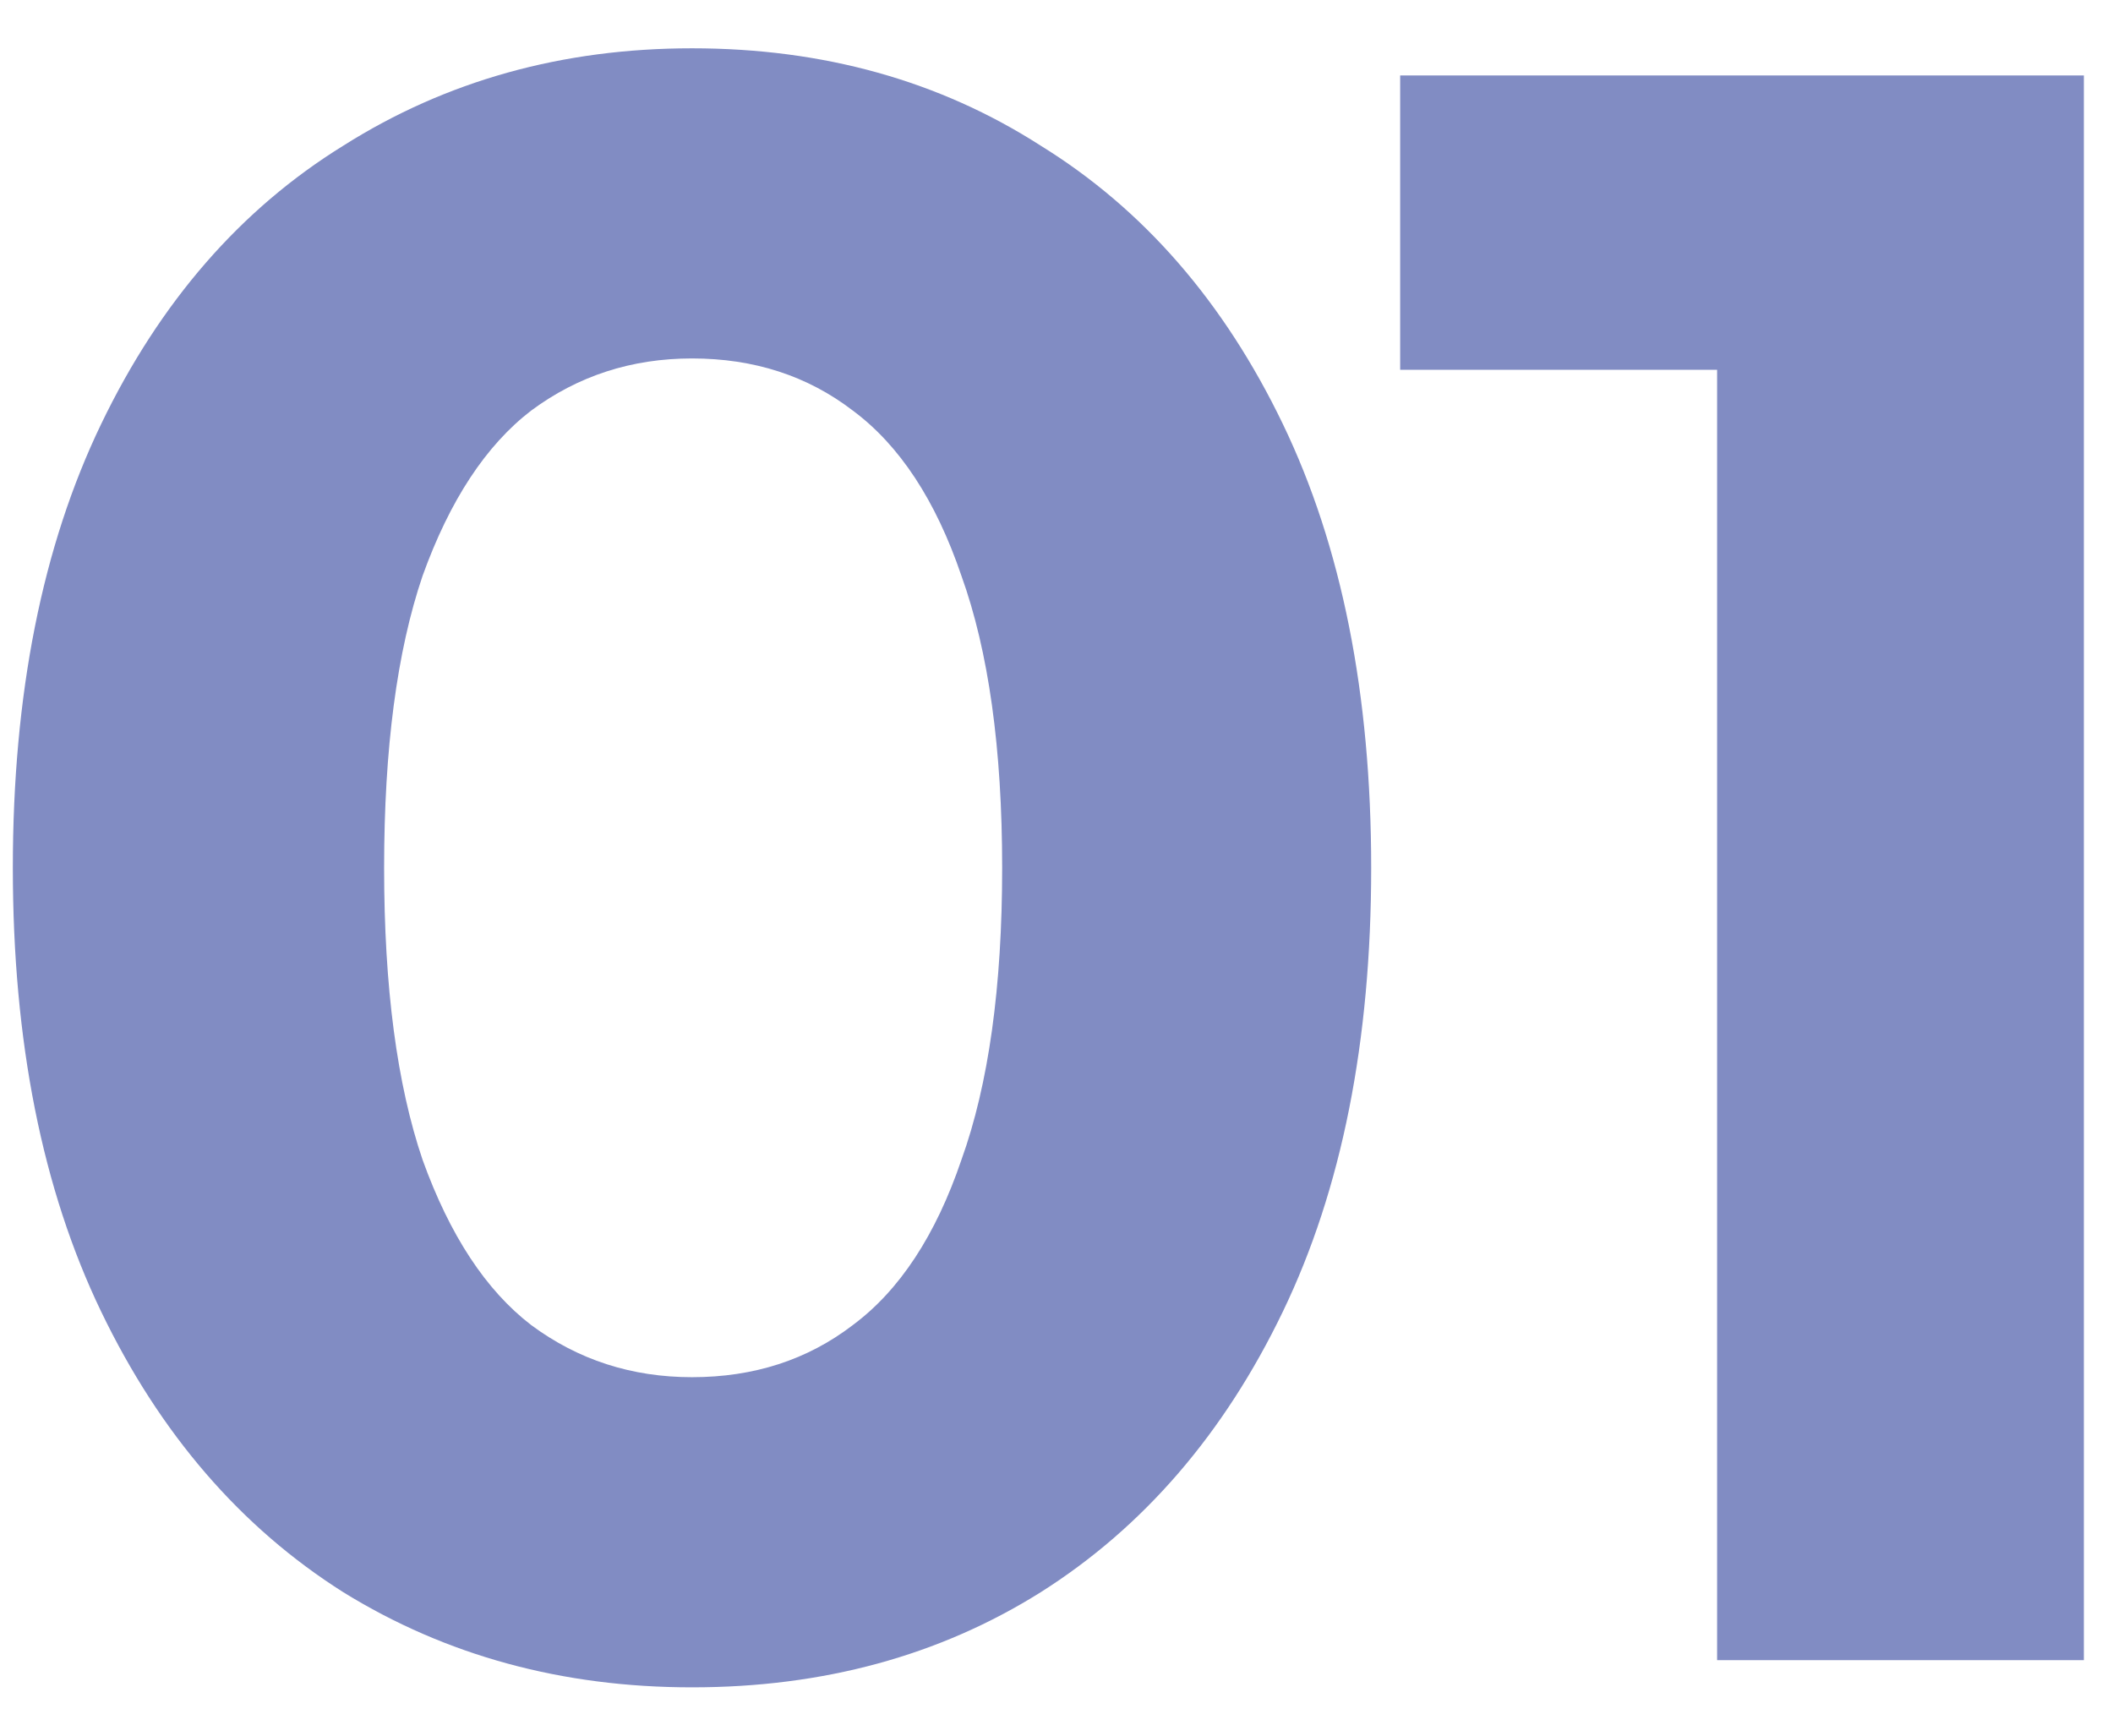
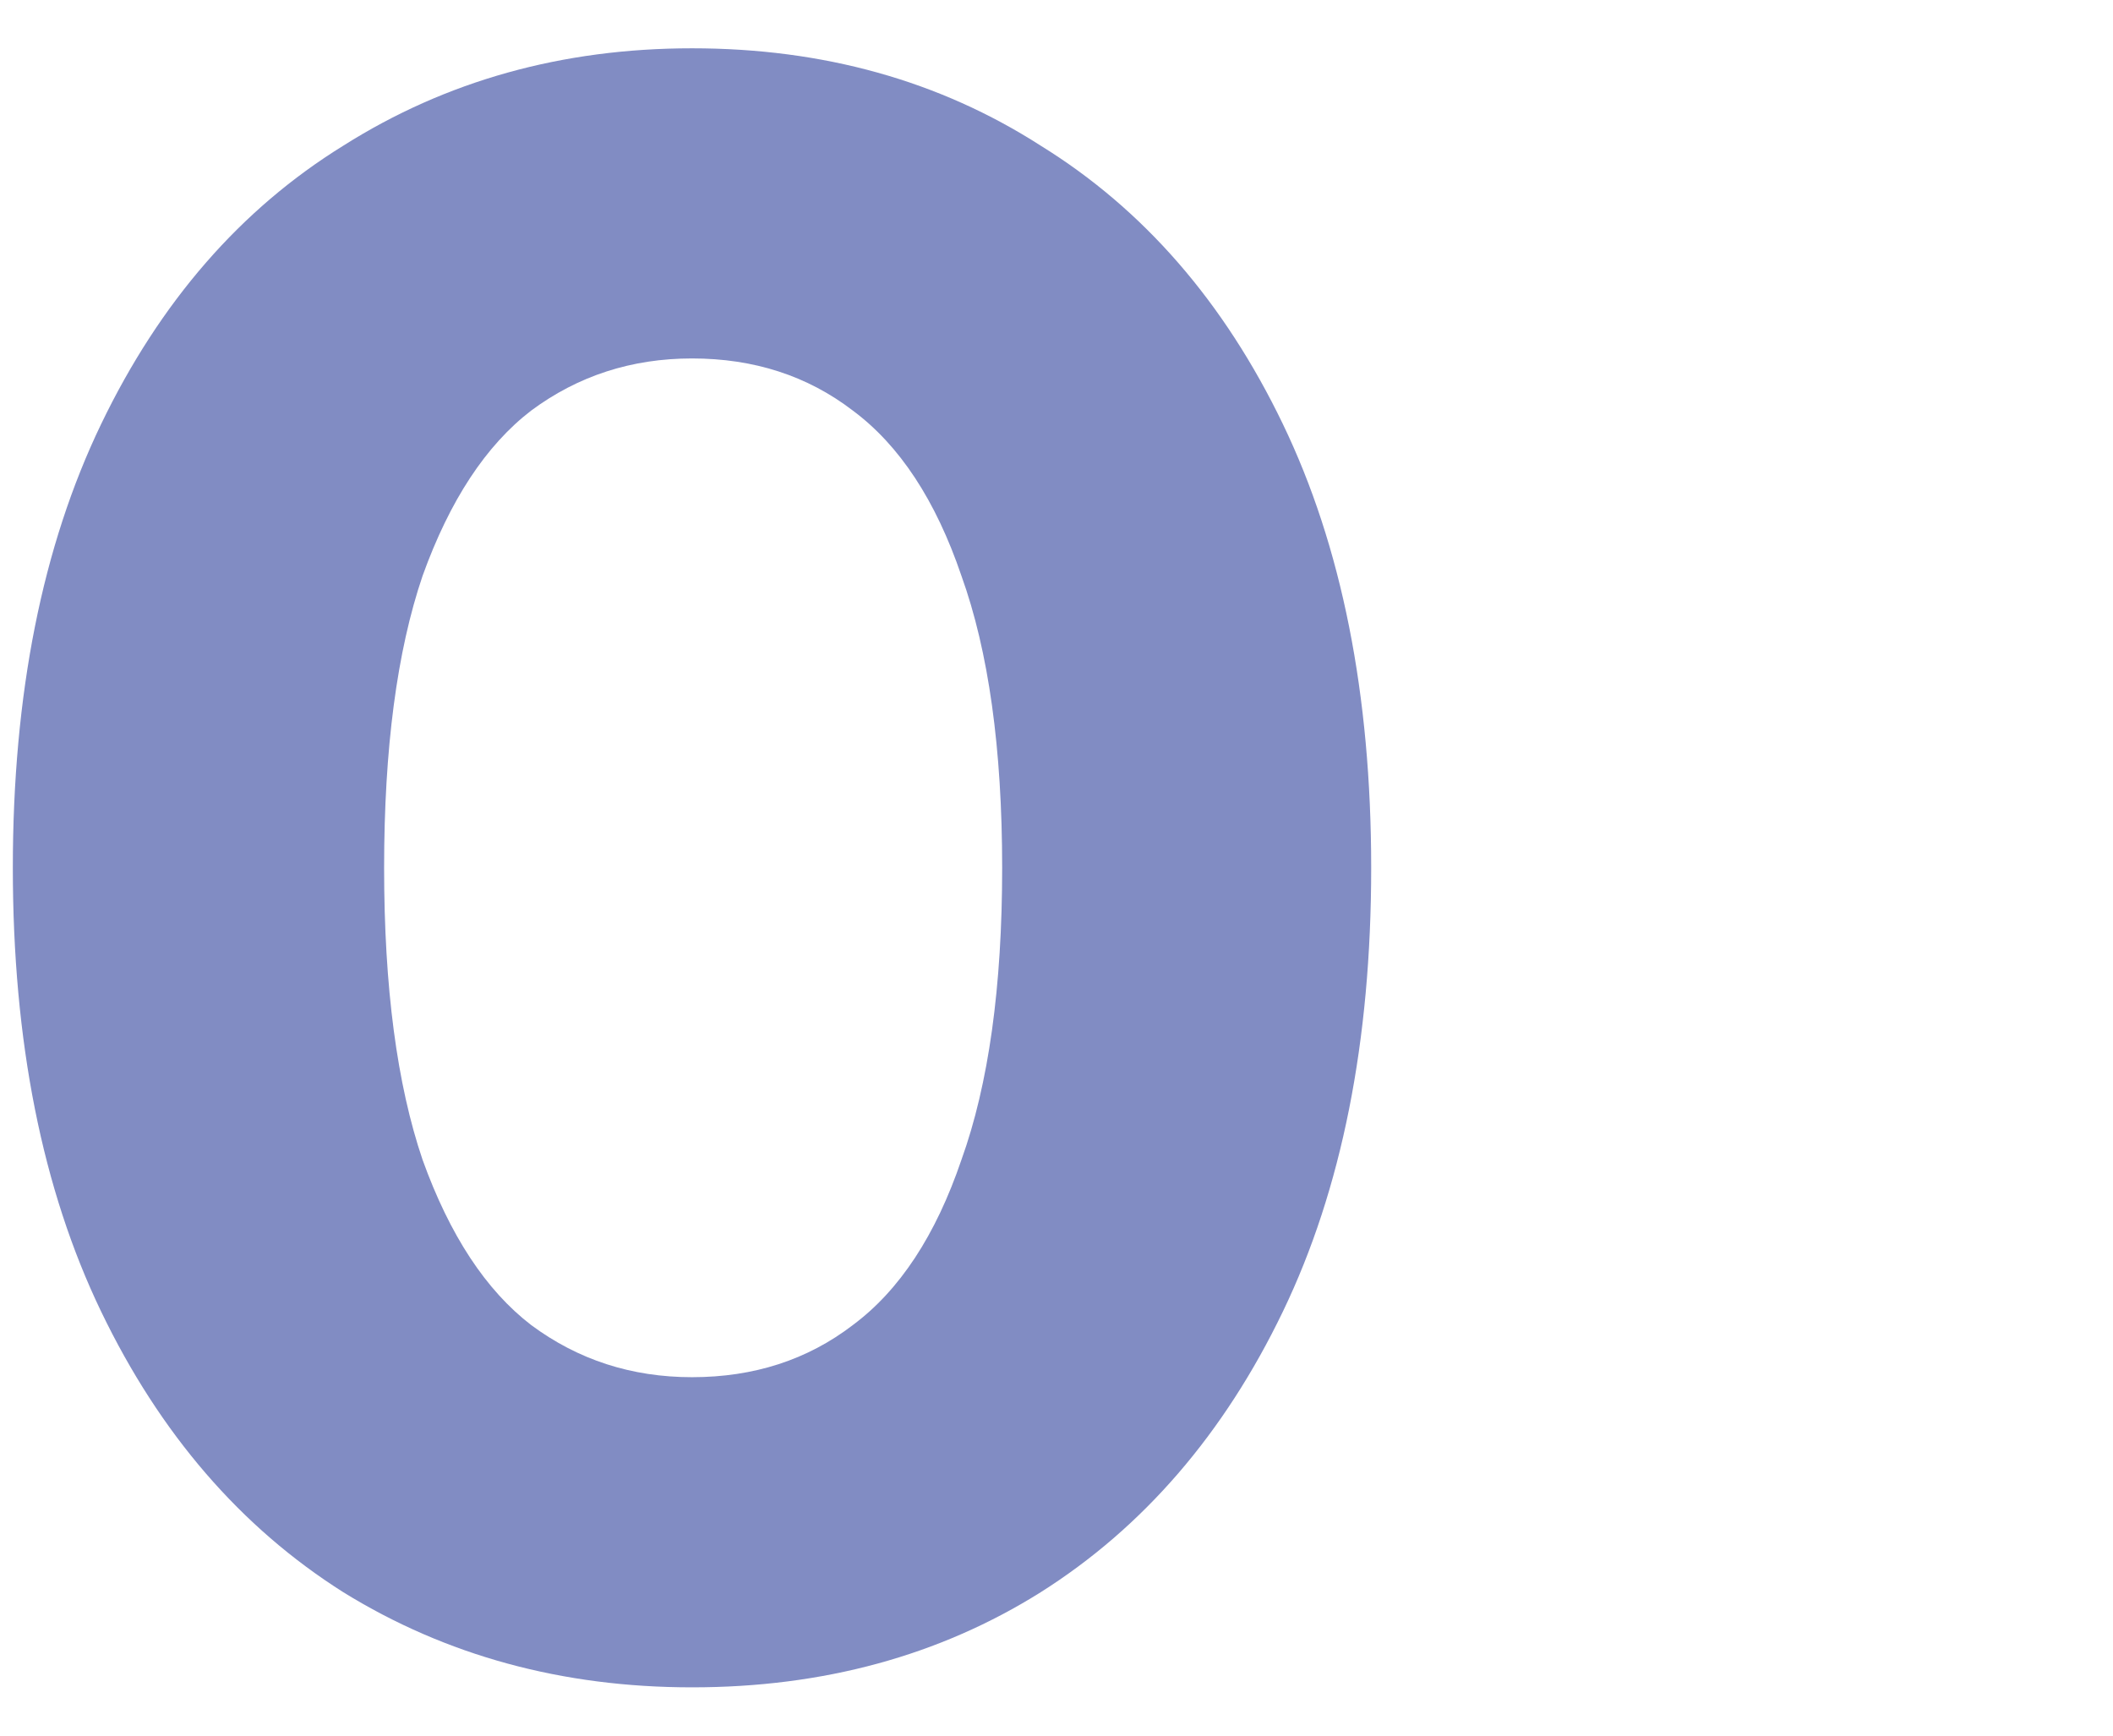
<svg xmlns="http://www.w3.org/2000/svg" width="28" height="23" viewBox="0 0 28 23" fill="none">
  <path d="M9.17 22.36C7.45 22.36 5.91 21.94 4.55 21.1C3.19 20.24 2.12 19 1.34 17.38C0.56 15.76 0.17 13.8 0.17 11.5C0.17 9.2 0.56 7.24 1.34 5.62C2.12 4 3.19 2.77 4.55 1.93C5.91 1.07 7.45 0.64 9.17 0.64C10.91 0.64 12.45 1.07 13.79 1.93C15.15 2.77 16.22 4 17 5.62C17.78 7.24 18.17 9.2 18.17 11.5C18.17 13.8 17.78 15.76 17 17.38C16.22 19 15.15 20.24 13.79 21.1C12.45 21.94 10.91 22.36 9.17 22.36ZM9.17 18.25C9.99 18.25 10.7 18.02 11.3 17.56C11.92 17.1 12.4 16.37 12.74 15.37C13.1 14.37 13.28 13.08 13.28 11.5C13.28 9.92 13.1 8.63 12.74 7.63C12.4 6.63 11.92 5.9 11.3 5.44C10.7 4.98 9.99 4.75 9.17 4.75C8.37 4.75 7.66 4.98 7.04 5.44C6.44 5.9 5.96 6.63 5.6 7.63C5.26 8.63 5.09 9.92 5.09 11.5C5.09 13.08 5.26 14.37 5.6 15.37C5.96 16.37 6.44 17.1 7.04 17.56C7.66 18.02 8.37 18.25 9.17 18.25Z" fill="#818CC3" />
-   <path d="M22.754 22V2.8L24.854 4.9H18.554V1H27.614V22H22.754Z" fill="#818CC3" />
</svg>